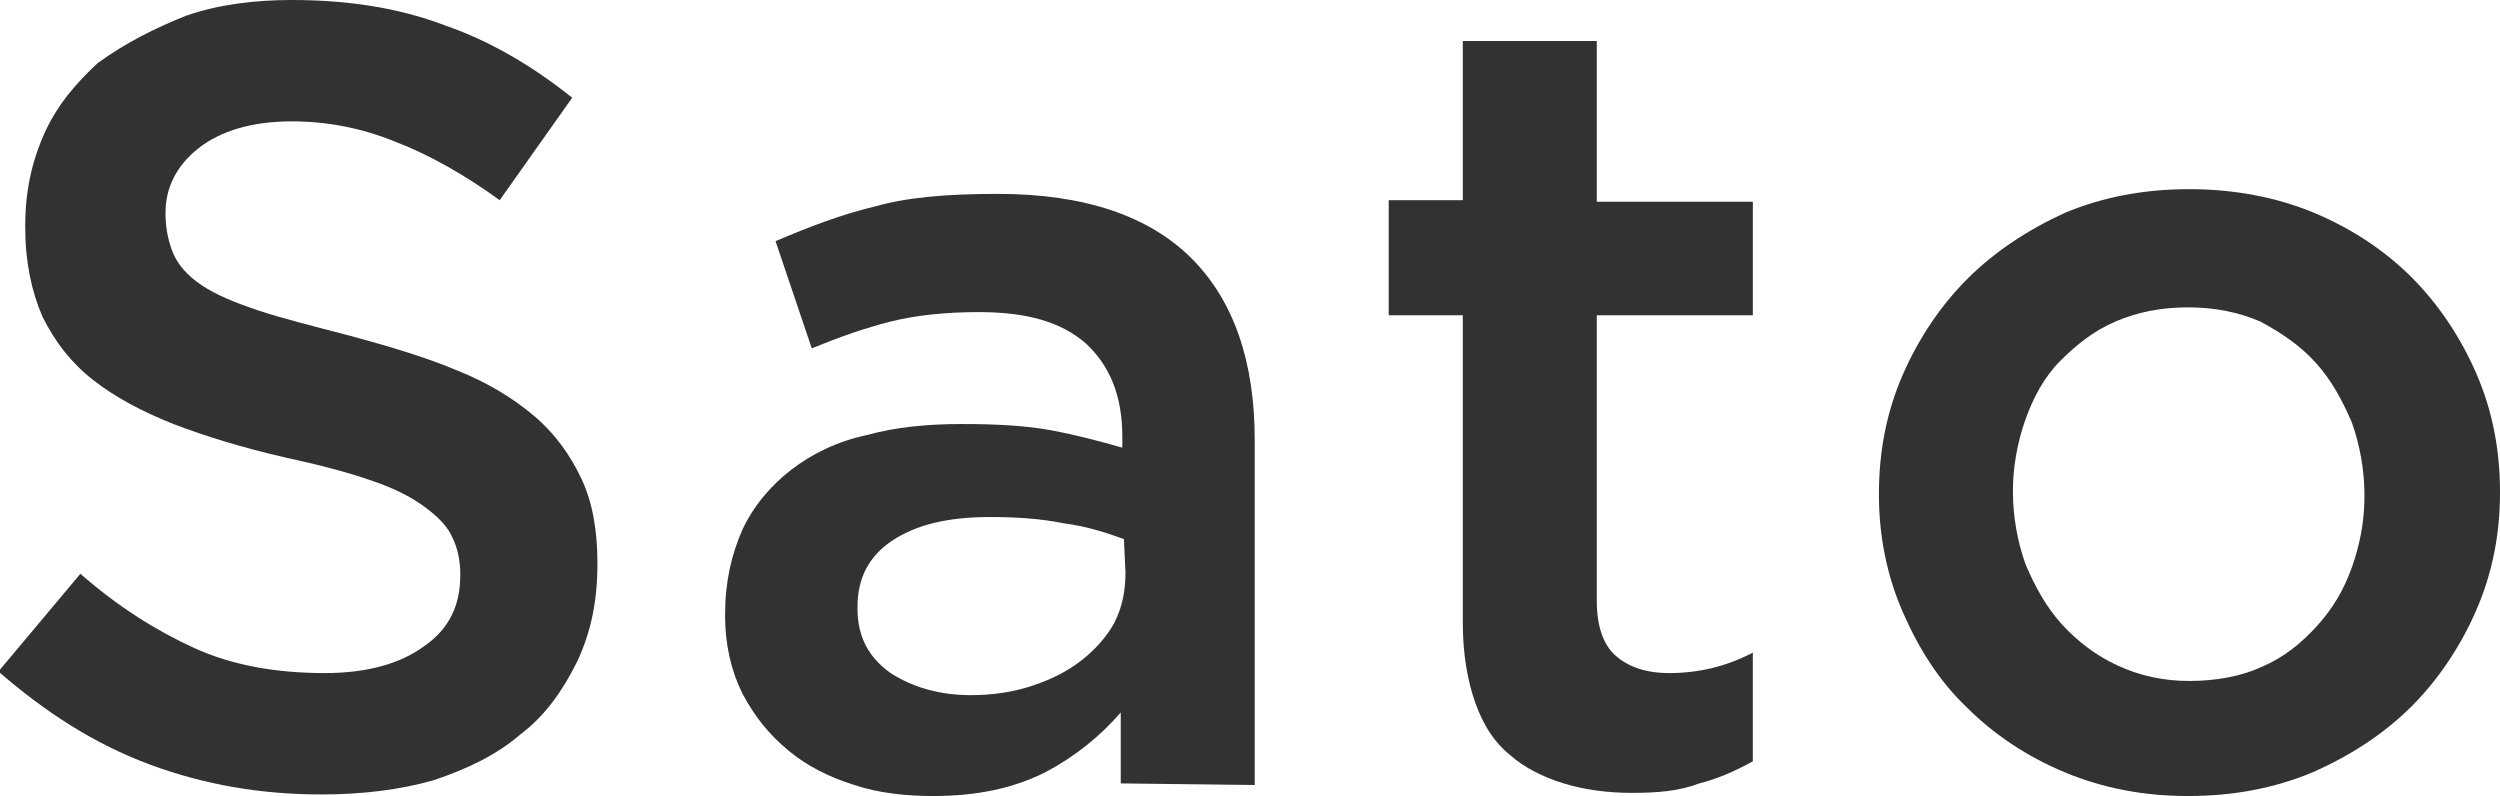
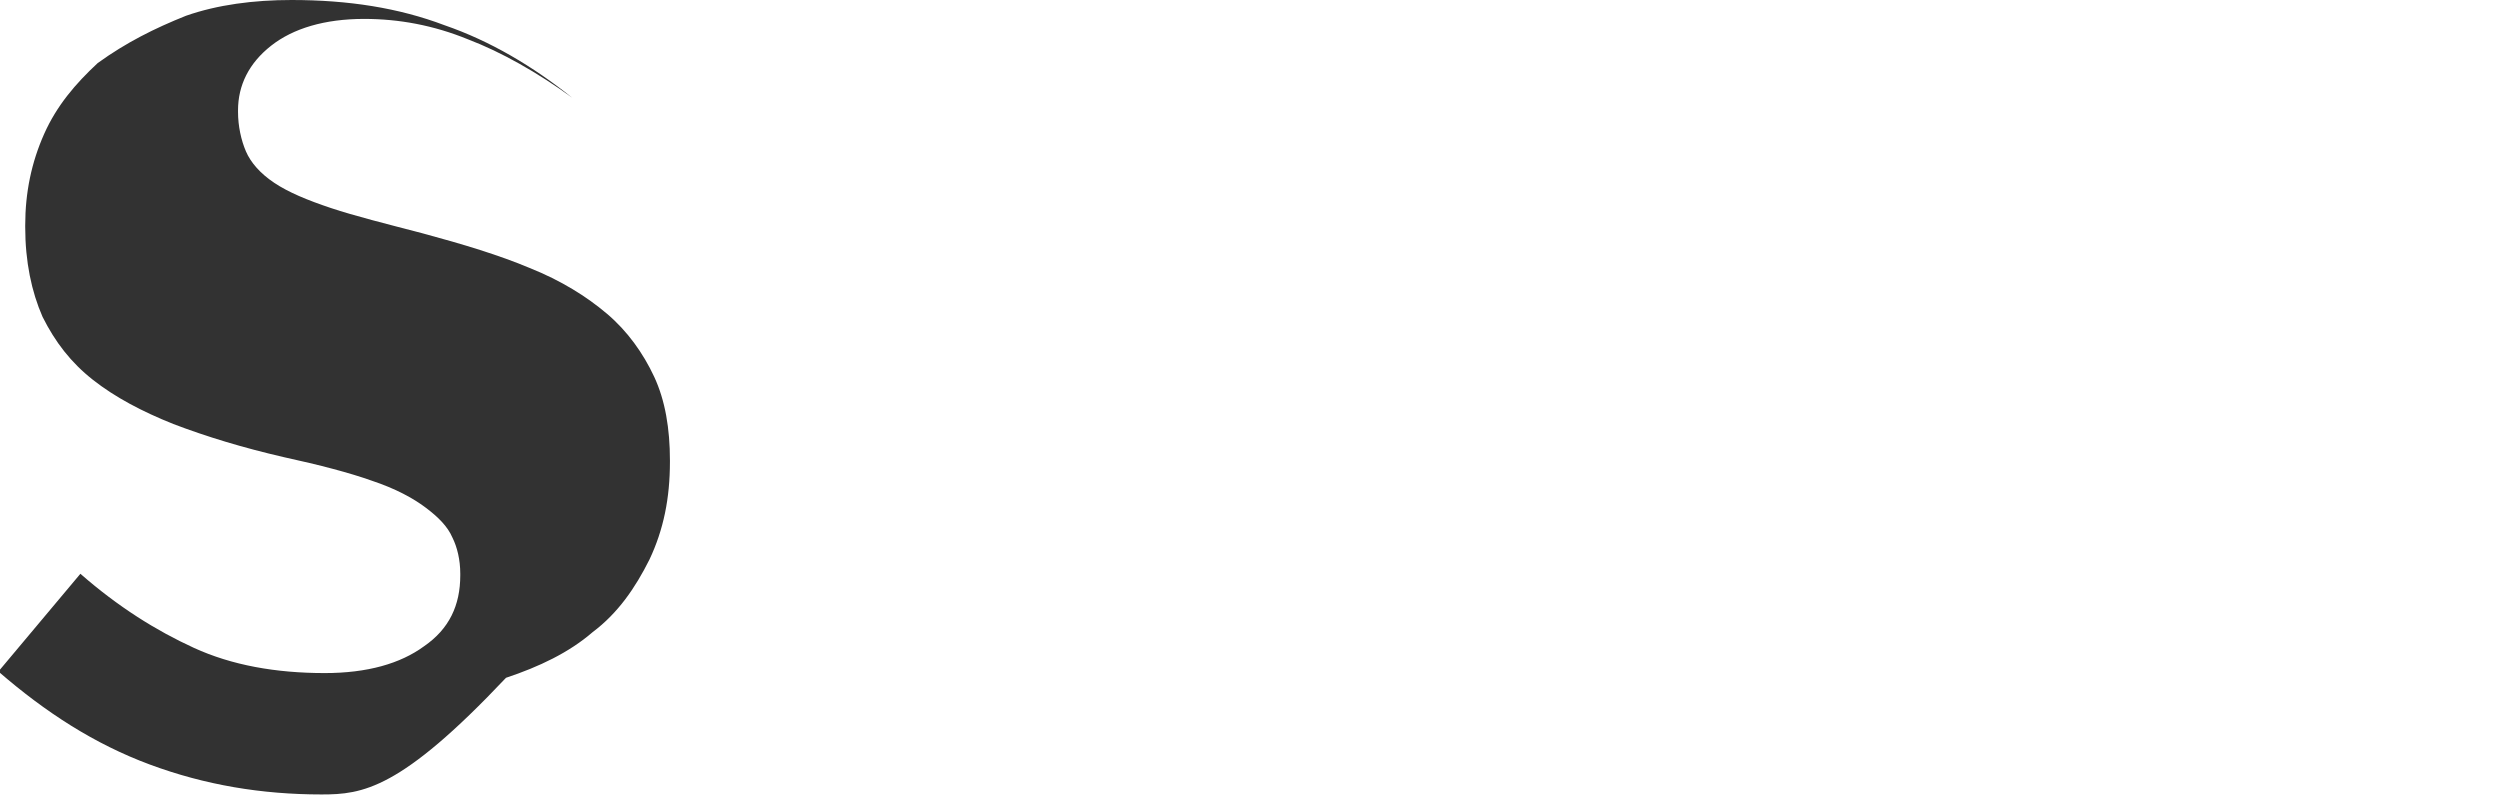
<svg xmlns="http://www.w3.org/2000/svg" version="1.1" id="レイヤー_1" x="0px" y="0px" viewBox="0 0 158.6 50.5" style="enable-background:new 0 0 158.6 50.5;" xml:space="preserve">
  <style type="text/css">
	.st0{fill:#323232;}
</style>
  <g>
-     <path class="st0" d="M20.4,50.4c-3.8,0-7.4-0.6-10.9-1.9c-3.5-1.3-6.6-3.3-9.6-5.9l5.2-6.2c2.4,2.1,4.8,3.6,7.2,4.7   c2.4,1.1,5.2,1.6,8.3,1.6c2.7,0,4.8-0.6,6.3-1.7c1.6-1.1,2.3-2.6,2.3-4.5v-0.1c0-0.9-0.2-1.7-0.5-2.3c-0.3-0.7-0.9-1.3-1.7-1.9   c-0.8-0.6-1.9-1.2-3.4-1.7c-1.4-0.5-3.3-1-5.6-1.5c-2.6-0.6-4.9-1.3-7-2.1c-2-0.8-3.7-1.7-5.1-2.8c-1.4-1.1-2.4-2.4-3.2-4   c-0.7-1.6-1.1-3.5-1.1-5.7v-0.1c0-2.1,0.4-4,1.2-5.8s2-3.2,3.4-4.5C8,2.7,9.8,1.8,11.8,1c2-0.7,4.3-1,6.7-1c3.6,0,6.8,0.5,9.7,1.6   c2.9,1,5.6,2.6,8.1,4.6l-4.6,6.5c-2.2-1.6-4.5-2.9-6.6-3.7c-2.2-0.9-4.4-1.3-6.6-1.3c-2.5,0-4.5,0.6-5.9,1.7s-2.1,2.5-2.1,4.1v0.1   c0,0.9,0.2,1.8,0.5,2.5c0.3,0.7,0.9,1.4,1.8,2c0.9,0.6,2.1,1.1,3.6,1.6s3.5,1,5.8,1.6c2.6,0.7,4.9,1.4,6.8,2.2   c2,0.8,3.6,1.8,4.9,2.9c1.3,1.1,2.3,2.5,3,4s1,3.3,1,5.3v0.1c0,2.3-0.4,4.3-1.3,6.2c-0.9,1.8-2,3.4-3.6,4.6   c-1.5,1.3-3.4,2.2-5.5,2.9C25.4,50.1,23,50.4,20.4,50.4z" />
-     <path class="st0" d="M71.1,49.7v-4.5c-1.3,1.5-2.9,2.8-4.8,3.8c-2,1-4.3,1.5-7.1,1.5c-1.8,0-3.5-0.2-5-0.7c-1.6-0.5-3-1.2-4.2-2.2   s-2.1-2.1-2.9-3.6c-0.7-1.4-1.1-3.1-1.1-4.9V39c0-2.1,0.4-3.8,1.1-5.4c0.7-1.5,1.8-2.8,3.1-3.8s2.9-1.8,4.8-2.2   c1.8-0.5,3.8-0.7,6-0.7s4.1,0.1,5.7,0.4s3.1,0.7,4.5,1.1v-0.7c0-2.6-0.8-4.5-2.3-5.9c-1.6-1.4-3.8-2-6.8-2c-2.1,0-4,0.2-5.6,0.6   s-3.3,1-5,1.7l-2.3-6.8c2.1-0.9,4.2-1.7,6.3-2.2c2.1-0.6,4.7-0.8,7.8-0.8c5.5,0,9.6,1.4,12.3,4.1c2.7,2.7,4,6.6,4,11.5v21.9   L71.1,49.7L71.1,49.7z M71.3,34.2c-1.1-0.4-2.3-0.8-3.8-1c-1.5-0.3-3-0.4-4.7-0.4c-2.7,0-4.7,0.5-6.2,1.5s-2.2,2.4-2.2,4.2v0.1   c0,1.8,0.7,3.1,2.1,4.1c1.4,0.9,3.1,1.4,5.1,1.4c1.4,0,2.7-0.2,3.9-0.6c1.2-0.4,2.2-0.9,3.1-1.6c0.9-0.7,1.6-1.5,2.1-2.4   c0.5-1,0.7-2,0.7-3.2L71.3,34.2L71.3,34.2z" />
-     <path class="st0" d="M103.5,50.3c-1.5,0-3-0.2-4.3-0.6c-1.3-0.4-2.5-1-3.4-1.8c-1-0.8-1.7-1.9-2.2-3.3c-0.5-1.4-0.8-3.1-0.8-5.1V20   h-4.7v-7.3h4.7V2.6h8.5v10.2h9.9V20h-9.9v18.1c0,1.6,0.4,2.8,1.2,3.5c0.8,0.7,1.9,1.1,3.4,1.1c1.8,0,3.6-0.4,5.3-1.3v6.9   c-1.1,0.6-2.2,1.1-3.4,1.4C106.5,50.2,105.1,50.3,103.5,50.3z" />
-     <path class="st0" d="M138.8,50.5c-2.8,0-5.4-0.5-7.8-1.5s-4.5-2.4-6.2-4.1c-1.8-1.7-3.1-3.8-4.1-6.1s-1.5-4.8-1.5-7.4v-0.1   c0-2.7,0.5-5.2,1.5-7.5s2.4-4.4,4.1-6.1s3.8-3.1,6.2-4.2c2.4-1,5-1.5,7.9-1.5c2.8,0,5.5,0.5,7.9,1.5s4.5,2.4,6.2,4.1   s3.1,3.8,4.1,6.1s1.5,4.8,1.5,7.5v0.1c0,2.6-0.5,5.1-1.5,7.4c-1,2.3-2.4,4.4-4.1,6.1s-3.8,3.1-6.3,4.2   C144.3,50,141.7,50.5,138.8,50.5z M138.9,43.2c1.7,0,3.3-0.3,4.6-0.9c1.4-0.6,2.5-1.5,3.5-2.6s1.7-2.3,2.2-3.7s0.8-2.9,0.8-4.5   v-0.1c0-1.6-0.3-3.2-0.8-4.6c-0.6-1.4-1.3-2.7-2.3-3.8c-1-1.1-2.2-1.9-3.5-2.6c-1.4-0.6-2.9-0.9-4.6-0.9c-1.7,0-3.2,0.3-4.6,0.9   s-2.5,1.5-3.5,2.5s-1.7,2.3-2.2,3.7s-0.8,3-0.8,4.5v0.1c0,1.6,0.3,3.2,0.8,4.6c0.6,1.4,1.3,2.7,2.3,3.8s2.2,2,3.5,2.6   C135.8,42.9,137.3,43.2,138.9,43.2z" />
+     <path class="st0" d="M20.4,50.4c-3.8,0-7.4-0.6-10.9-1.9c-3.5-1.3-6.6-3.3-9.6-5.9l5.2-6.2c2.4,2.1,4.8,3.6,7.2,4.7   c2.4,1.1,5.2,1.6,8.3,1.6c2.7,0,4.8-0.6,6.3-1.7c1.6-1.1,2.3-2.6,2.3-4.5v-0.1c0-0.9-0.2-1.7-0.5-2.3c-0.3-0.7-0.9-1.3-1.7-1.9   c-0.8-0.6-1.9-1.2-3.4-1.7c-1.4-0.5-3.3-1-5.6-1.5c-2.6-0.6-4.9-1.3-7-2.1c-2-0.8-3.7-1.7-5.1-2.8c-1.4-1.1-2.4-2.4-3.2-4   c-0.7-1.6-1.1-3.5-1.1-5.7v-0.1c0-2.1,0.4-4,1.2-5.8s2-3.2,3.4-4.5C8,2.7,9.8,1.8,11.8,1c2-0.7,4.3-1,6.7-1c3.6,0,6.8,0.5,9.7,1.6   c2.9,1,5.6,2.6,8.1,4.6c-2.2-1.6-4.5-2.9-6.6-3.7c-2.2-0.9-4.4-1.3-6.6-1.3c-2.5,0-4.5,0.6-5.9,1.7s-2.1,2.5-2.1,4.1v0.1   c0,0.9,0.2,1.8,0.5,2.5c0.3,0.7,0.9,1.4,1.8,2c0.9,0.6,2.1,1.1,3.6,1.6s3.5,1,5.8,1.6c2.6,0.7,4.9,1.4,6.8,2.2   c2,0.8,3.6,1.8,4.9,2.9c1.3,1.1,2.3,2.5,3,4s1,3.3,1,5.3v0.1c0,2.3-0.4,4.3-1.3,6.2c-0.9,1.8-2,3.4-3.6,4.6   c-1.5,1.3-3.4,2.2-5.5,2.9C25.4,50.1,23,50.4,20.4,50.4z" />
  </g>
</svg>